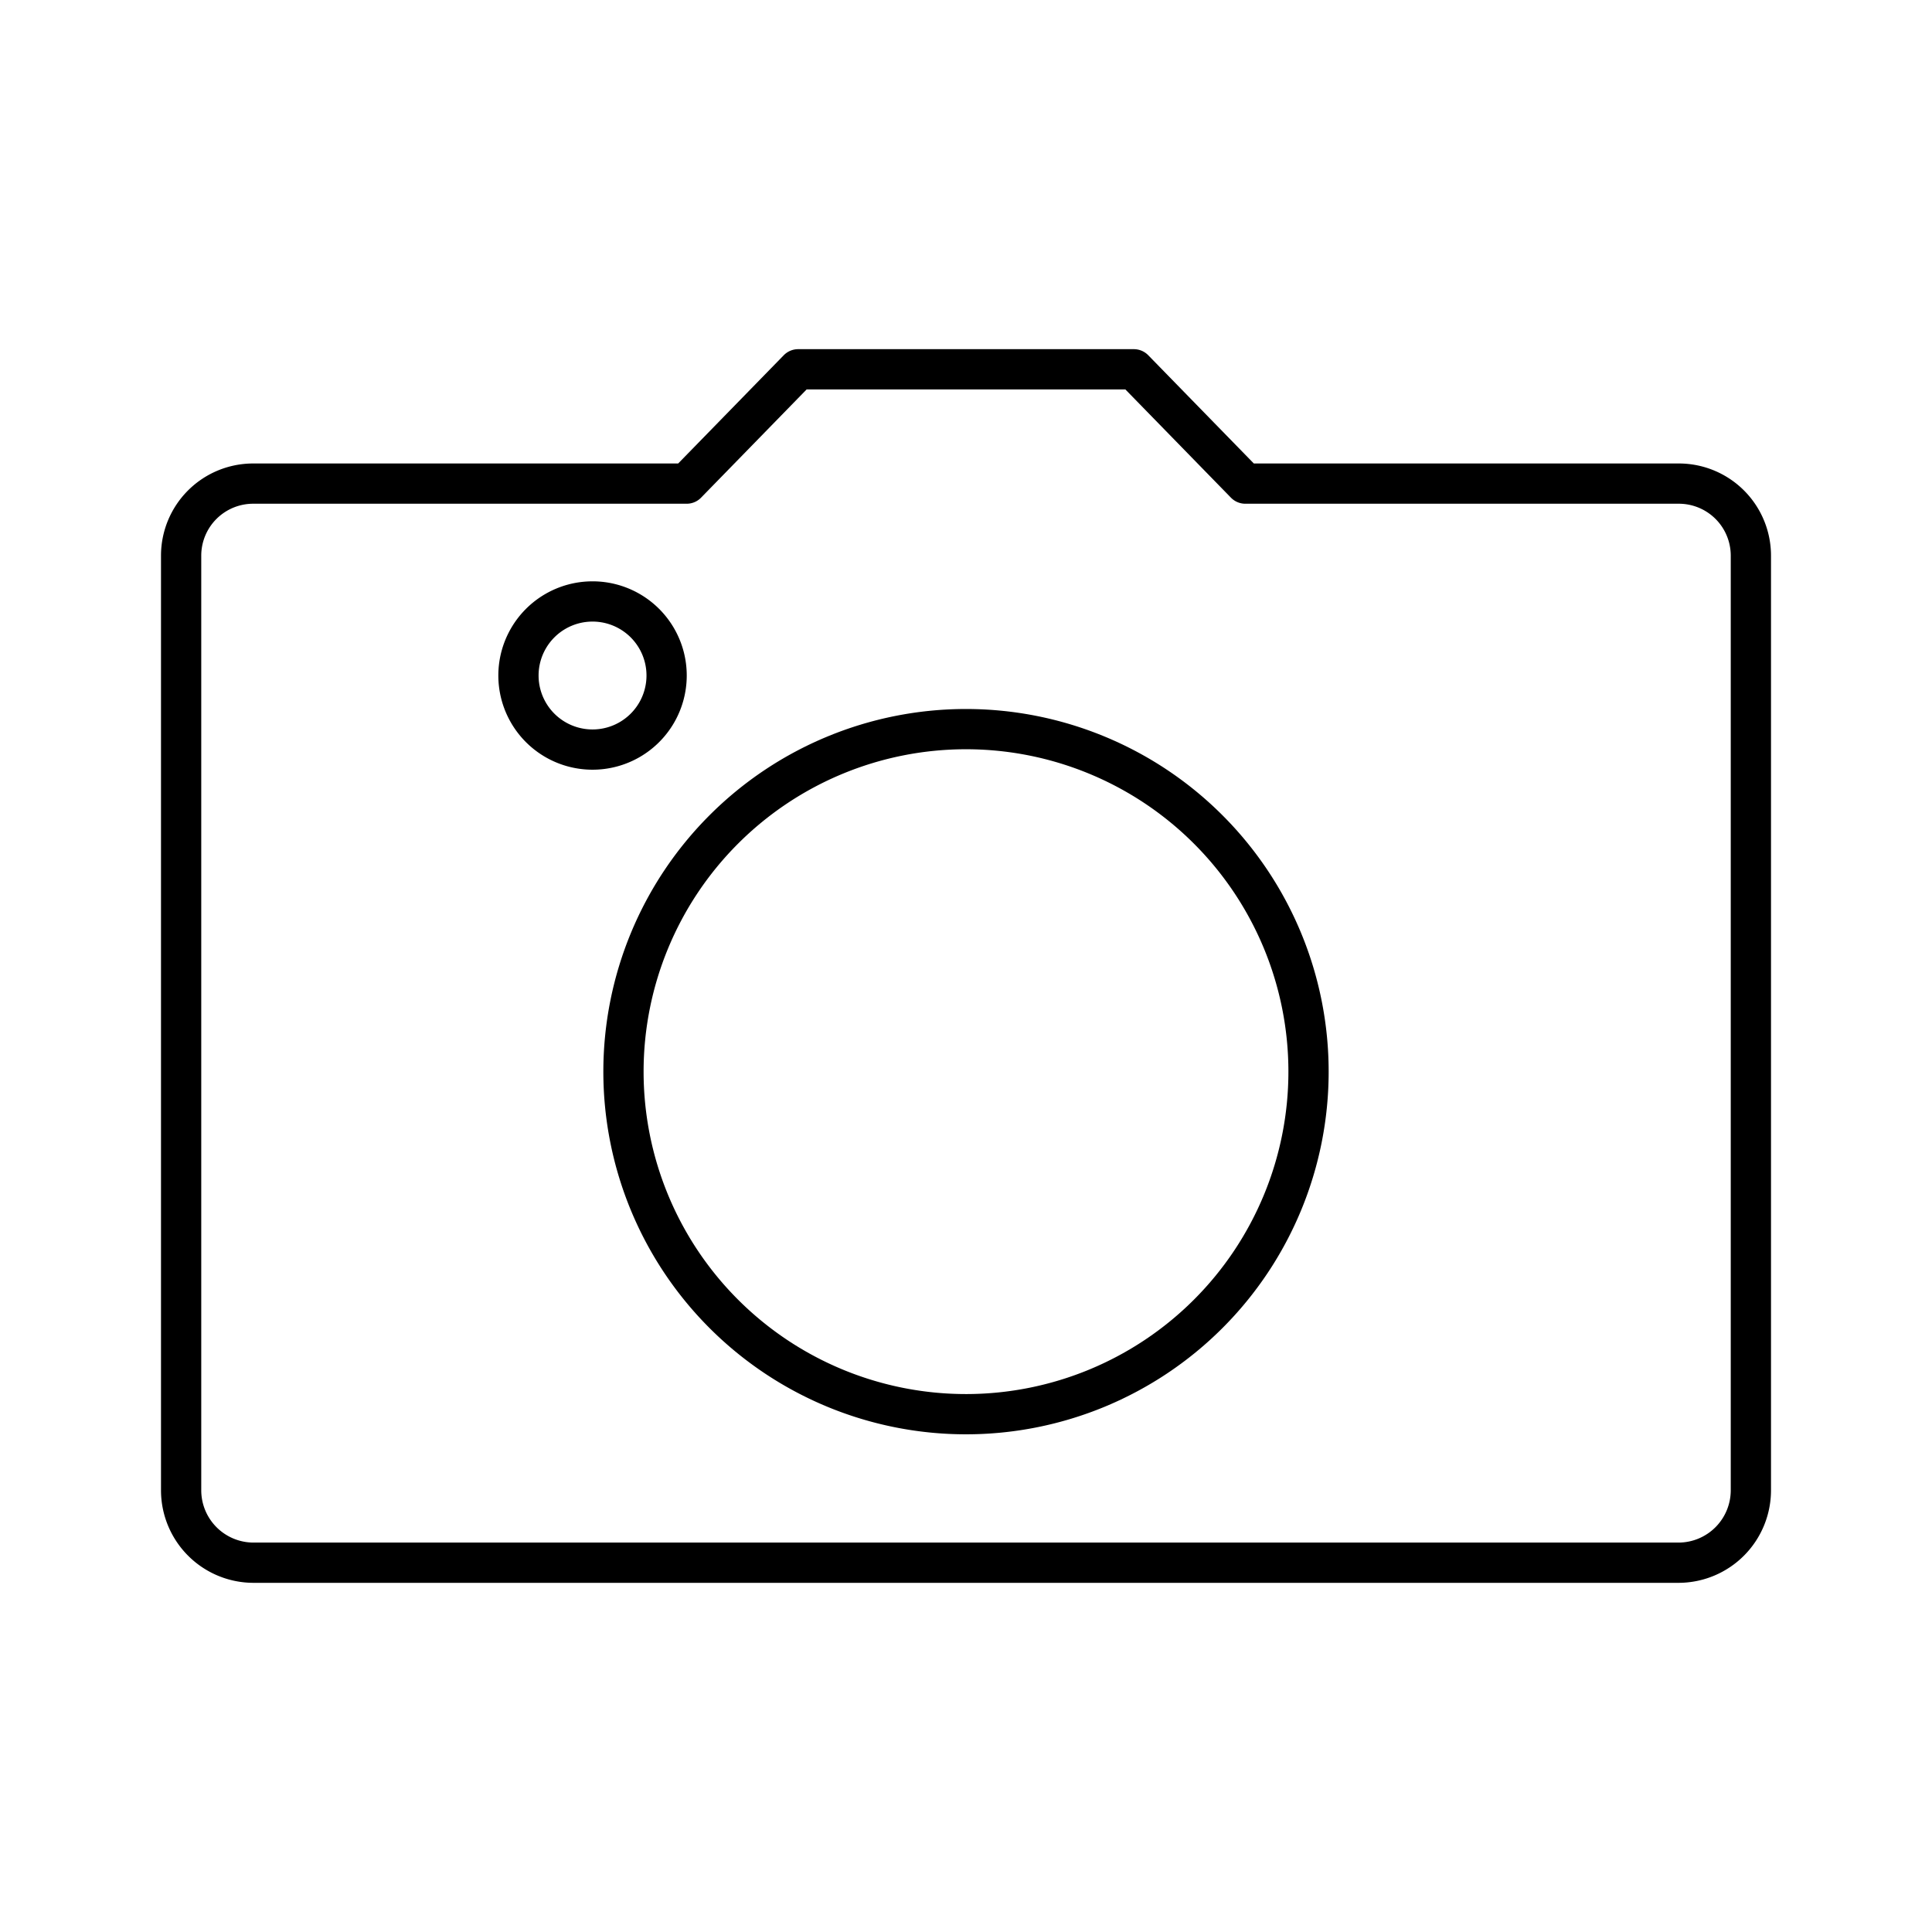
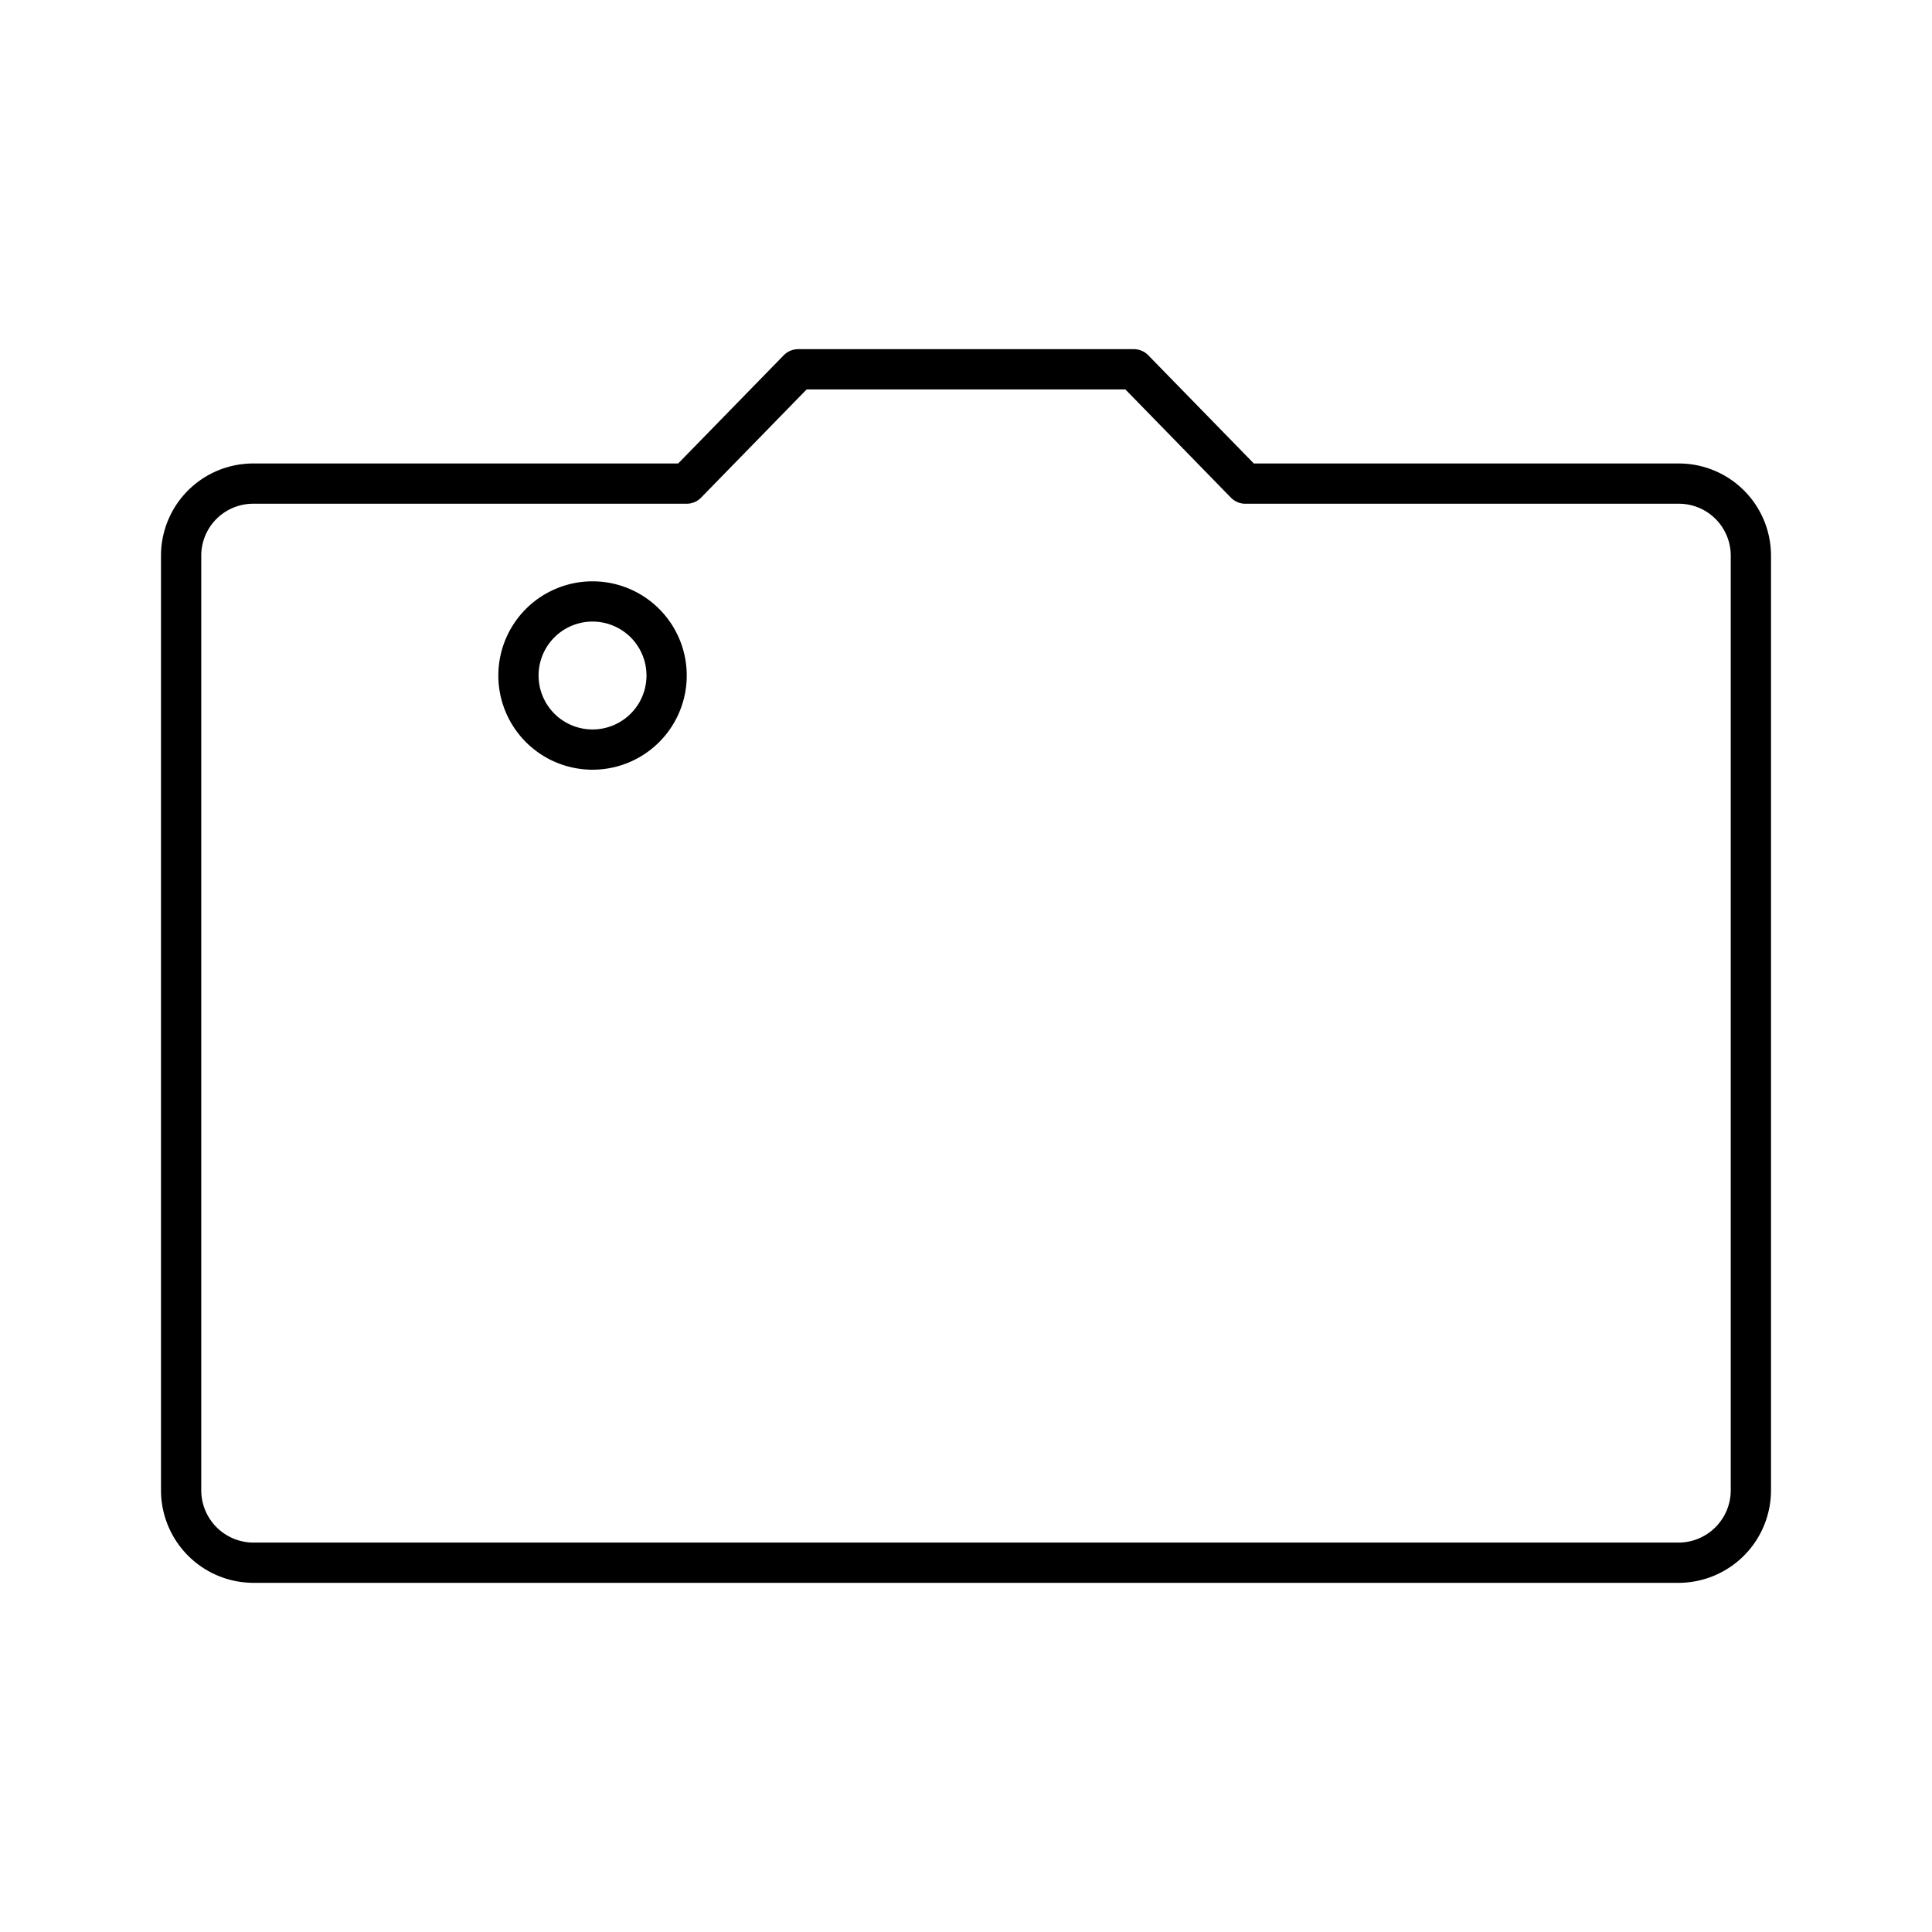
<svg xmlns="http://www.w3.org/2000/svg" width="800px" height="800px" viewBox="0 0 48 48">
  <defs>
    <style>.a{fill:none;stroke:#000000;stroke-linecap:round;stroke-linejoin:round;}</style>
  </defs>
-   <path class="a" d="M24,18.115a8.51,8.51,0,1,1-8.51,8.51h0A8.51,8.51,0,0,1,24,18.115Z" />
  <path class="a" d="M14.721,14.943a1.84,1.84,0,0,1,.002,3.68h-.002a1.84,1.84,0,0,1,0-3.68Z" />
  <path class="a" d="M19.83,9.175l-2.77,2.84H6.29a1.79,1.79,0,0,0-1.79,1.79v23.22a1.8,1.8,0,0,0,1.79,1.8H41.71a1.8,1.8,0,0,0,1.79-1.8V13.805a1.79,1.79,0,0,0-1.79-1.79H30.94l-2.77-2.84Z" />
</svg>